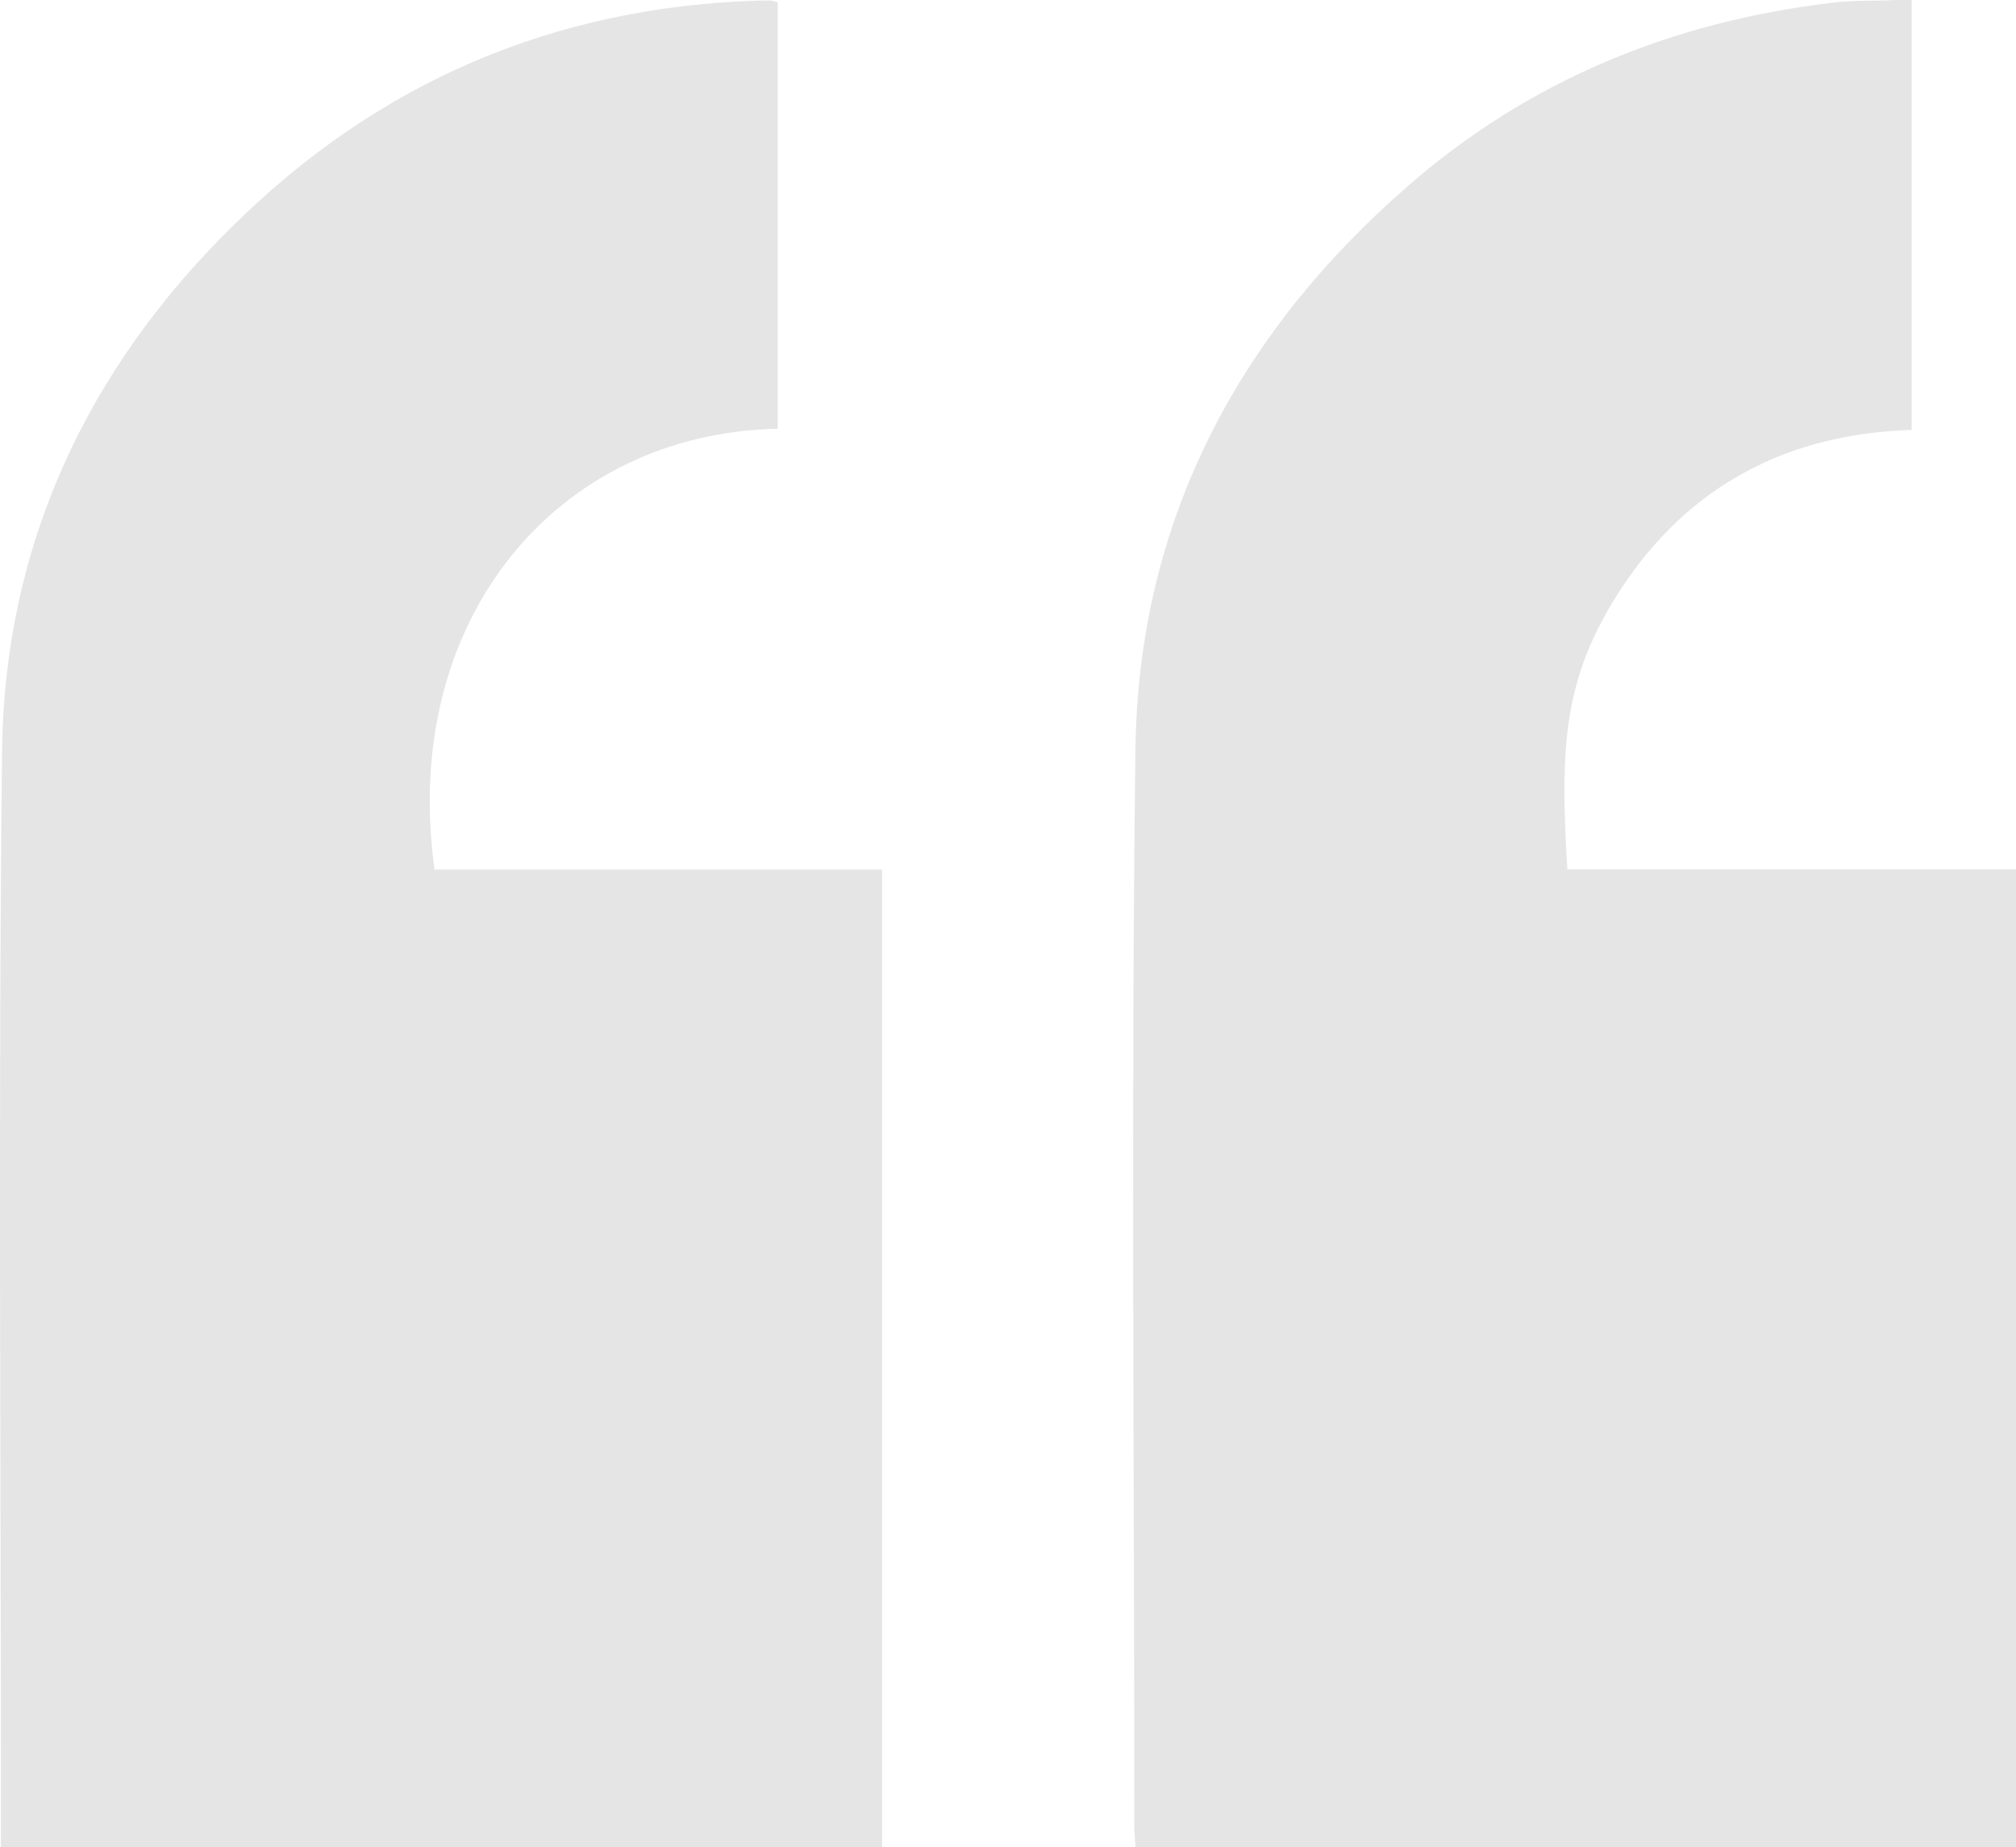
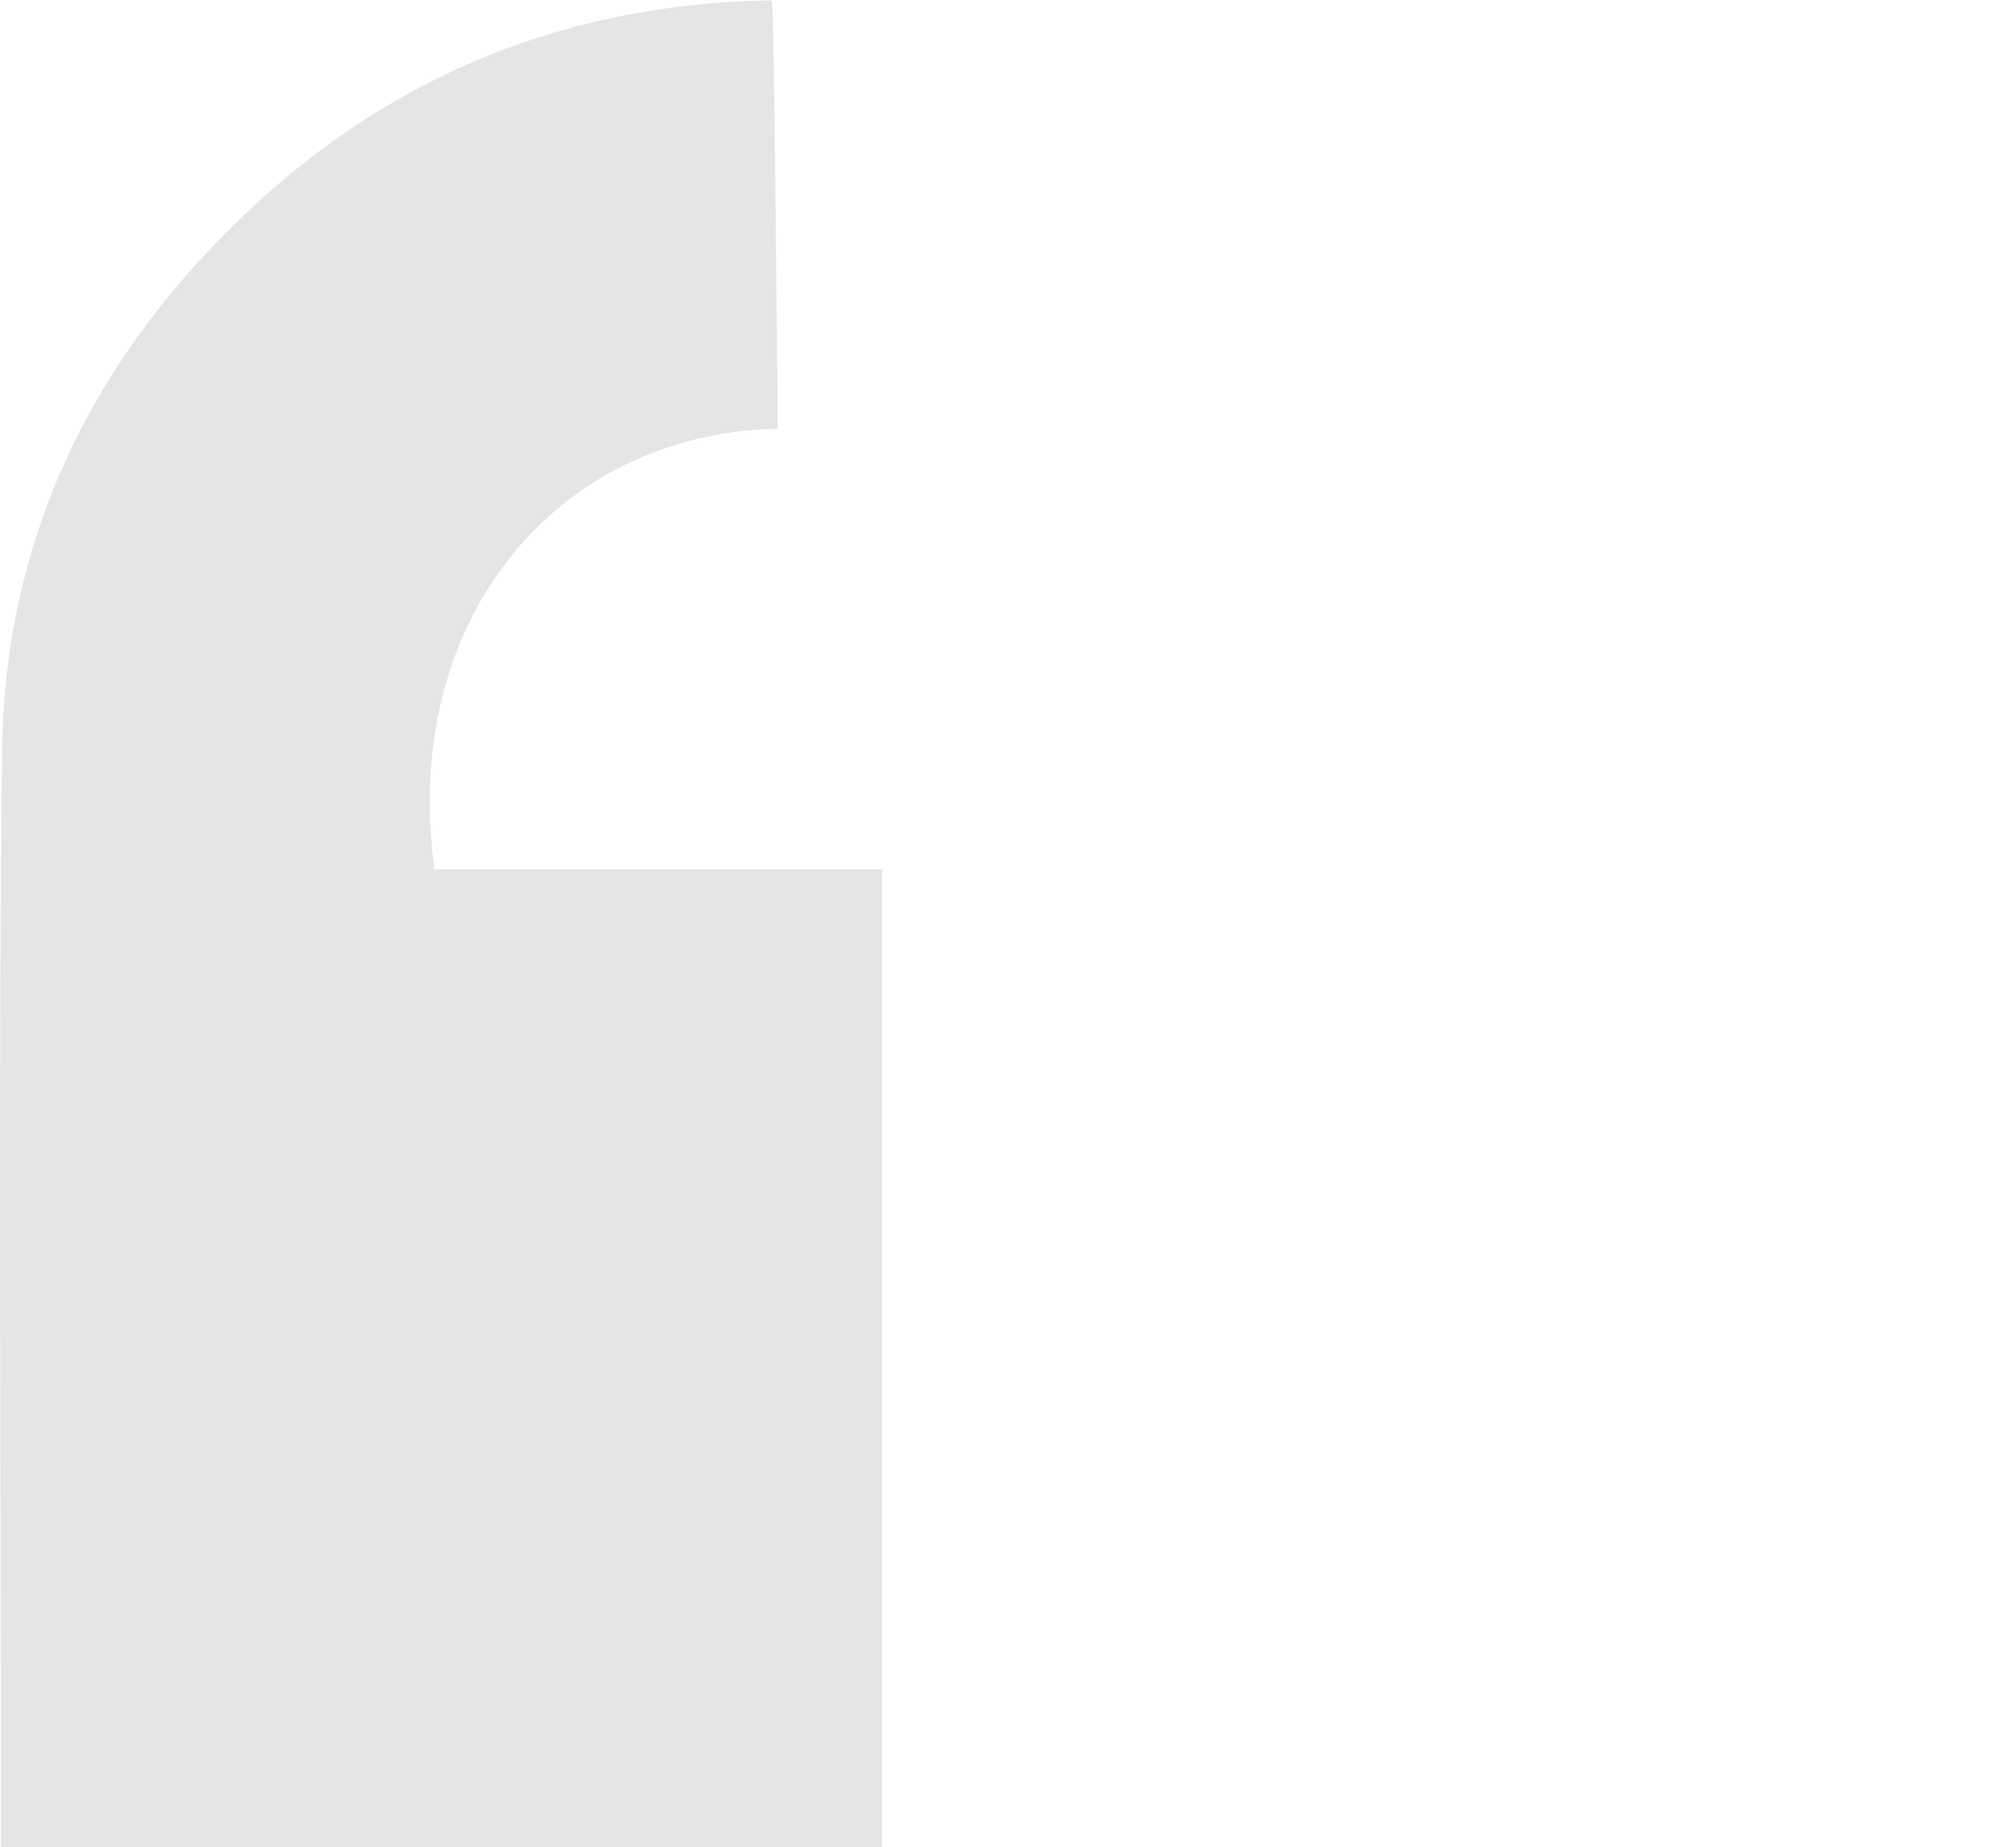
<svg xmlns="http://www.w3.org/2000/svg" width="36.127px" height="33.11px" viewBox="0 0 36.127 33.11">
  <g id="Group">
-     <path d="M0.017 33.11L15.807 33.11L15.807 15.586C15.807 15.586 7.787 15.586 7.787 15.586C7.167 11.124 9.967 7.764 13.937 7.685C13.937 7.685 13.937 0.04 13.937 0.04C13.867 0.03 13.847 0.01 13.817 0.01C13.747 0.01 13.677 0.01 13.607 0.01C9.927 0.12 6.767 1.476 4.157 4.065C1.547 6.638 0.077 9.79 0.037 13.466C-0.033 19.852 0.017 26.251 0.017 32.638C0.017 32.638 0.017 33.11 0.017 33.11L0.017 33.11L0.017 33.11Z" id="Path" fill="#E5E5E5" fill-rule="evenodd" stroke="none" />
-     <path d="M20.357 33.11L36.127 33.11L36.127 15.583C36.127 15.583 28.087 15.583 28.087 15.583C27.957 13.398 27.997 12.143 29.077 10.512C30.297 8.681 32.057 7.775 34.257 7.706C34.257 7.706 34.257 0 34.257 0C34.147 0 34.057 0 33.977 0C33.597 0.02 33.207 0 32.827 0.05C29.967 0.391 27.407 1.435 25.227 3.337C22.167 6.001 20.397 9.369 20.347 13.438C20.267 19.857 20.327 26.257 20.327 32.674C20.327 32.815 20.337 32.963 20.347 33.101C20.347 33.101 20.347 33.101 20.347 33.101L20.357 33.11Z" id="Path" fill="#E5E5E5" fill-rule="evenodd" stroke="none" />
+     <path d="M0.017 33.11L15.807 33.11L15.807 15.586C15.807 15.586 7.787 15.586 7.787 15.586C7.167 11.124 9.967 7.764 13.937 7.685C13.867 0.03 13.847 0.01 13.817 0.01C13.747 0.01 13.677 0.01 13.607 0.01C9.927 0.12 6.767 1.476 4.157 4.065C1.547 6.638 0.077 9.79 0.037 13.466C-0.033 19.852 0.017 26.251 0.017 32.638C0.017 32.638 0.017 33.11 0.017 33.11L0.017 33.11L0.017 33.11Z" id="Path" fill="#E5E5E5" fill-rule="evenodd" stroke="none" />
  </g>
</svg>